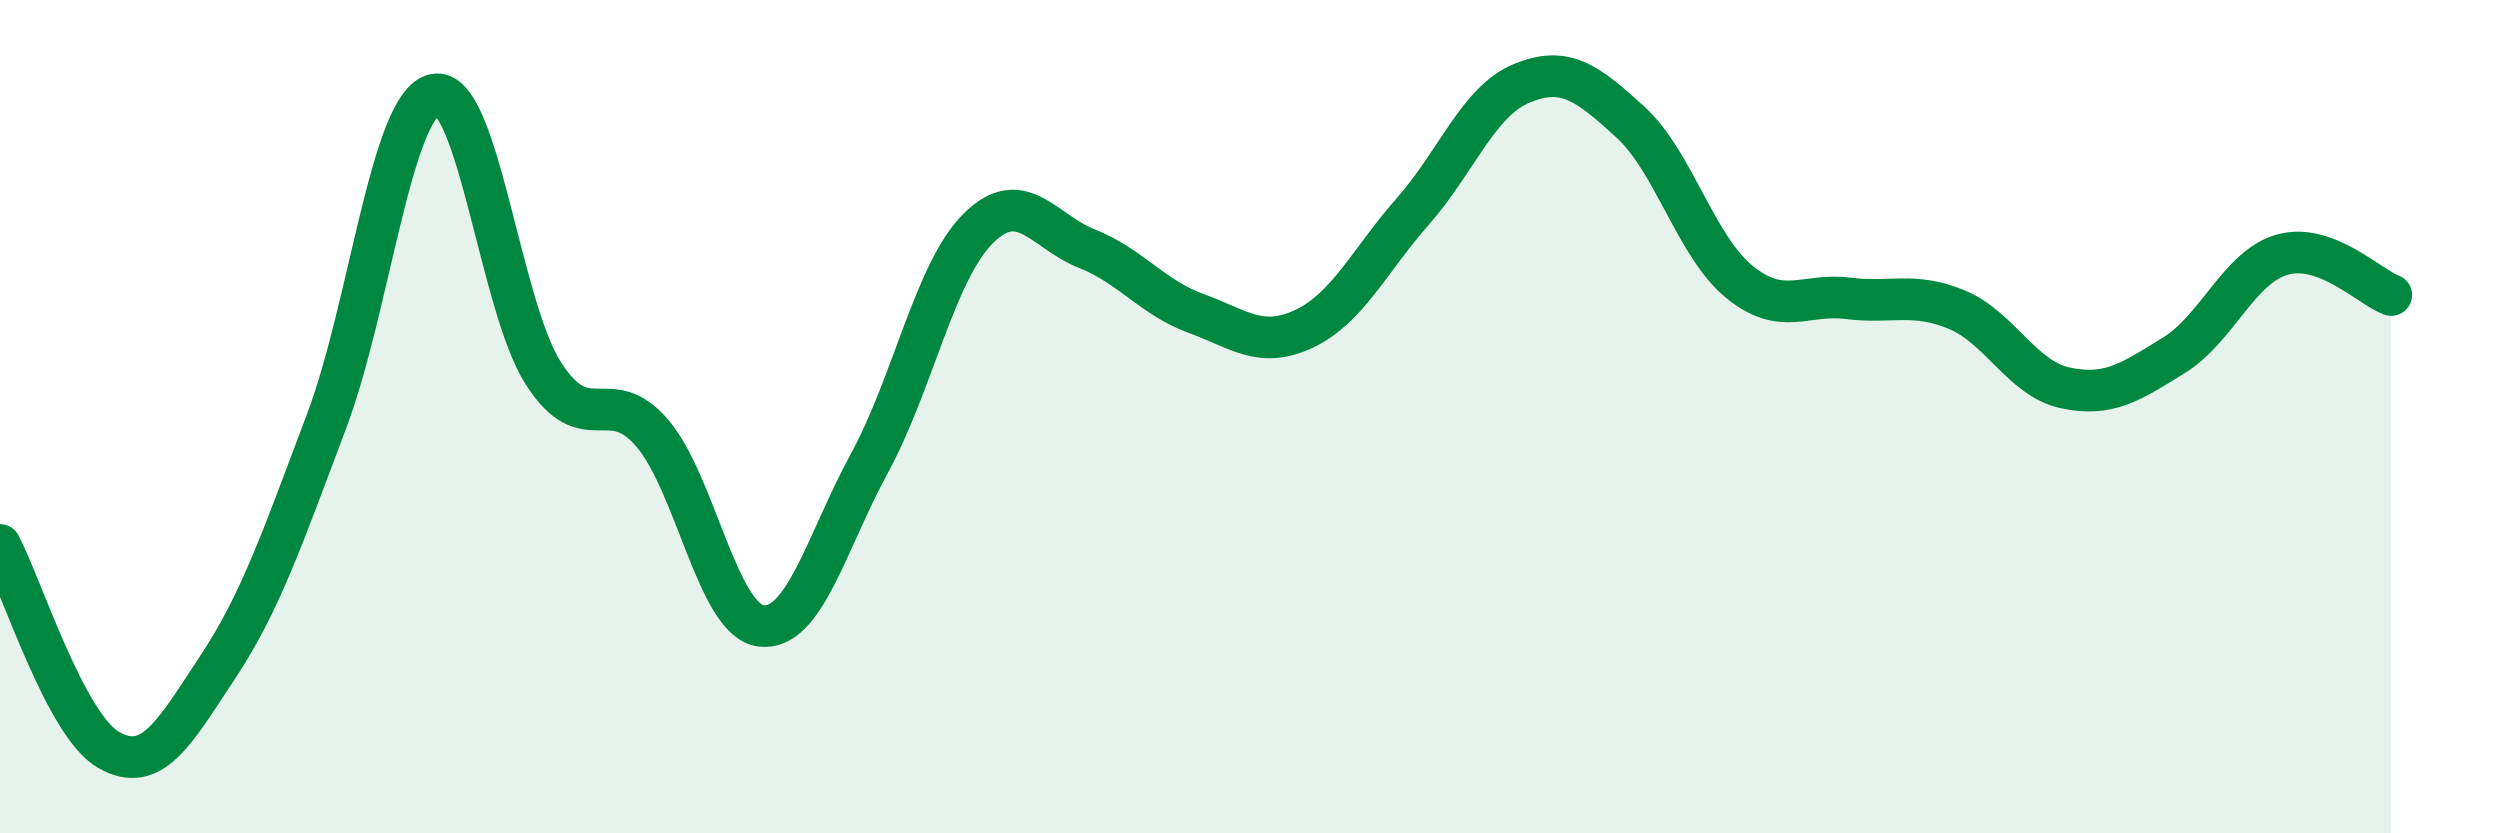
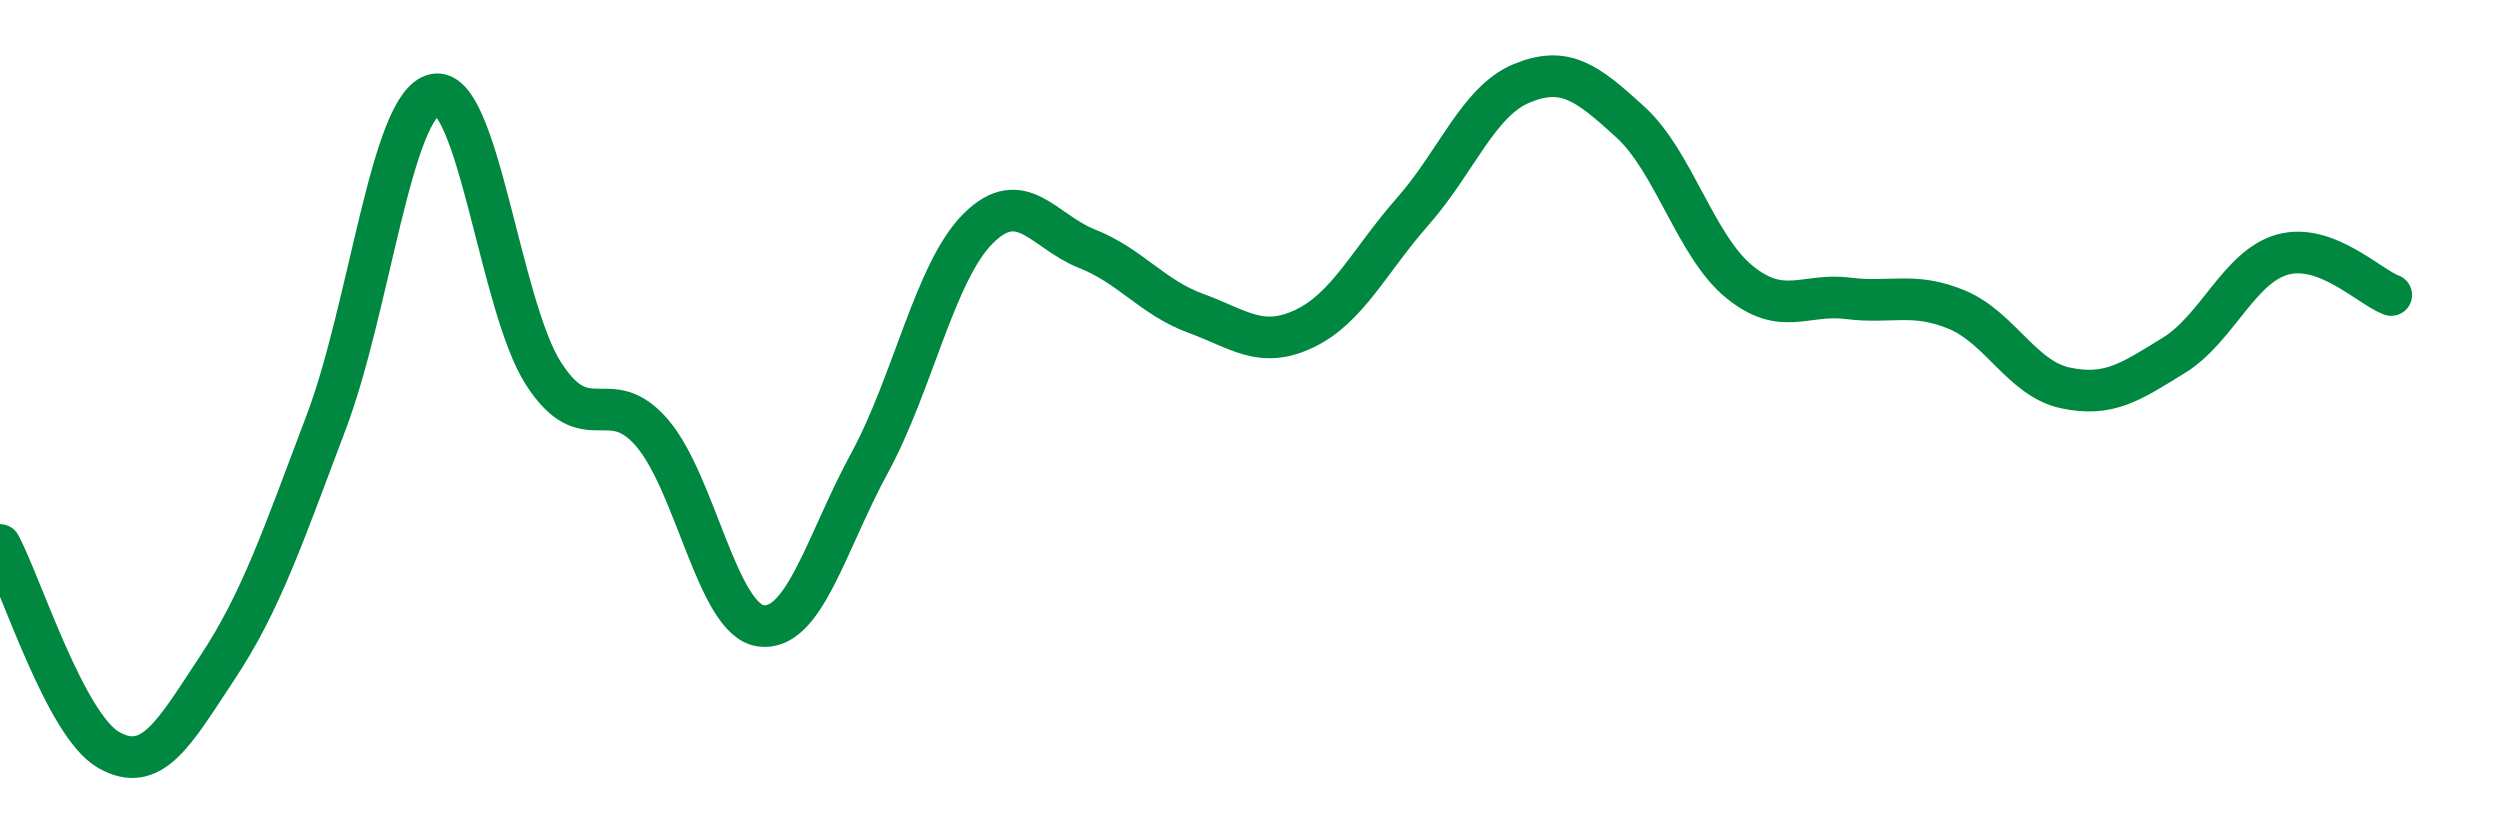
<svg xmlns="http://www.w3.org/2000/svg" width="60" height="20" viewBox="0 0 60 20">
-   <path d="M 0,13.08 C 0.52,14.06 1.57,17.41 2.61,18 C 3.65,18.59 4.18,17.59 5.22,16.02 C 6.26,14.45 6.79,12.88 7.83,10.13 C 8.87,7.38 9.39,2.5 10.43,2.27 C 11.47,2.04 12,7.34 13.04,8.96 C 14.08,10.58 14.61,9.18 15.65,10.39 C 16.69,11.6 17.22,14.88 18.26,15.02 C 19.3,15.16 19.83,13.02 20.87,11.11 C 21.91,9.2 22.44,6.51 23.48,5.48 C 24.52,4.45 25.05,5.56 26.09,5.97 C 27.13,6.38 27.66,7.14 28.7,7.52 C 29.74,7.9 30.26,8.38 31.3,7.89 C 32.34,7.4 32.87,6.25 33.91,5.07 C 34.95,3.89 35.48,2.43 36.52,2 C 37.56,1.57 38.09,1.98 39.13,2.93 C 40.17,3.88 40.7,5.91 41.74,6.76 C 42.78,7.61 43.31,7.03 44.35,7.16 C 45.39,7.29 45.92,7 46.96,7.43 C 48,7.86 48.53,9.09 49.57,9.31 C 50.61,9.53 51.13,9.17 52.17,8.53 C 53.21,7.89 53.74,6.4 54.78,6.11 C 55.82,5.82 56.87,6.89 57.39,7.08L57.39 20L0 20Z" fill="#008740" opacity="0.1" stroke-linecap="round" stroke-linejoin="round" />
  <path d="M 0,13.08 C 0.52,14.06 1.57,17.41 2.61,18 C 3.65,18.59 4.18,17.59 5.22,16.02 C 6.26,14.45 6.79,12.88 7.83,10.13 C 8.87,7.38 9.39,2.5 10.43,2.27 C 11.47,2.04 12,7.34 13.04,8.96 C 14.08,10.58 14.61,9.18 15.65,10.39 C 16.69,11.6 17.22,14.88 18.26,15.02 C 19.3,15.16 19.83,13.02 20.87,11.11 C 21.91,9.2 22.44,6.51 23.48,5.48 C 24.52,4.45 25.05,5.56 26.09,5.97 C 27.13,6.38 27.66,7.14 28.7,7.52 C 29.74,7.9 30.26,8.38 31.3,7.89 C 32.34,7.4 32.87,6.25 33.91,5.07 C 34.95,3.89 35.48,2.43 36.52,2 C 37.56,1.57 38.09,1.98 39.13,2.93 C 40.17,3.88 40.7,5.91 41.74,6.76 C 42.78,7.61 43.31,7.03 44.35,7.16 C 45.39,7.29 45.92,7 46.96,7.43 C 48,7.86 48.53,9.09 49.57,9.31 C 50.61,9.53 51.13,9.17 52.17,8.53 C 53.21,7.89 53.74,6.4 54.78,6.11 C 55.82,5.82 56.87,6.89 57.39,7.08" stroke="#008740" stroke-width="1" fill="none" stroke-linecap="round" stroke-linejoin="round" />
</svg>